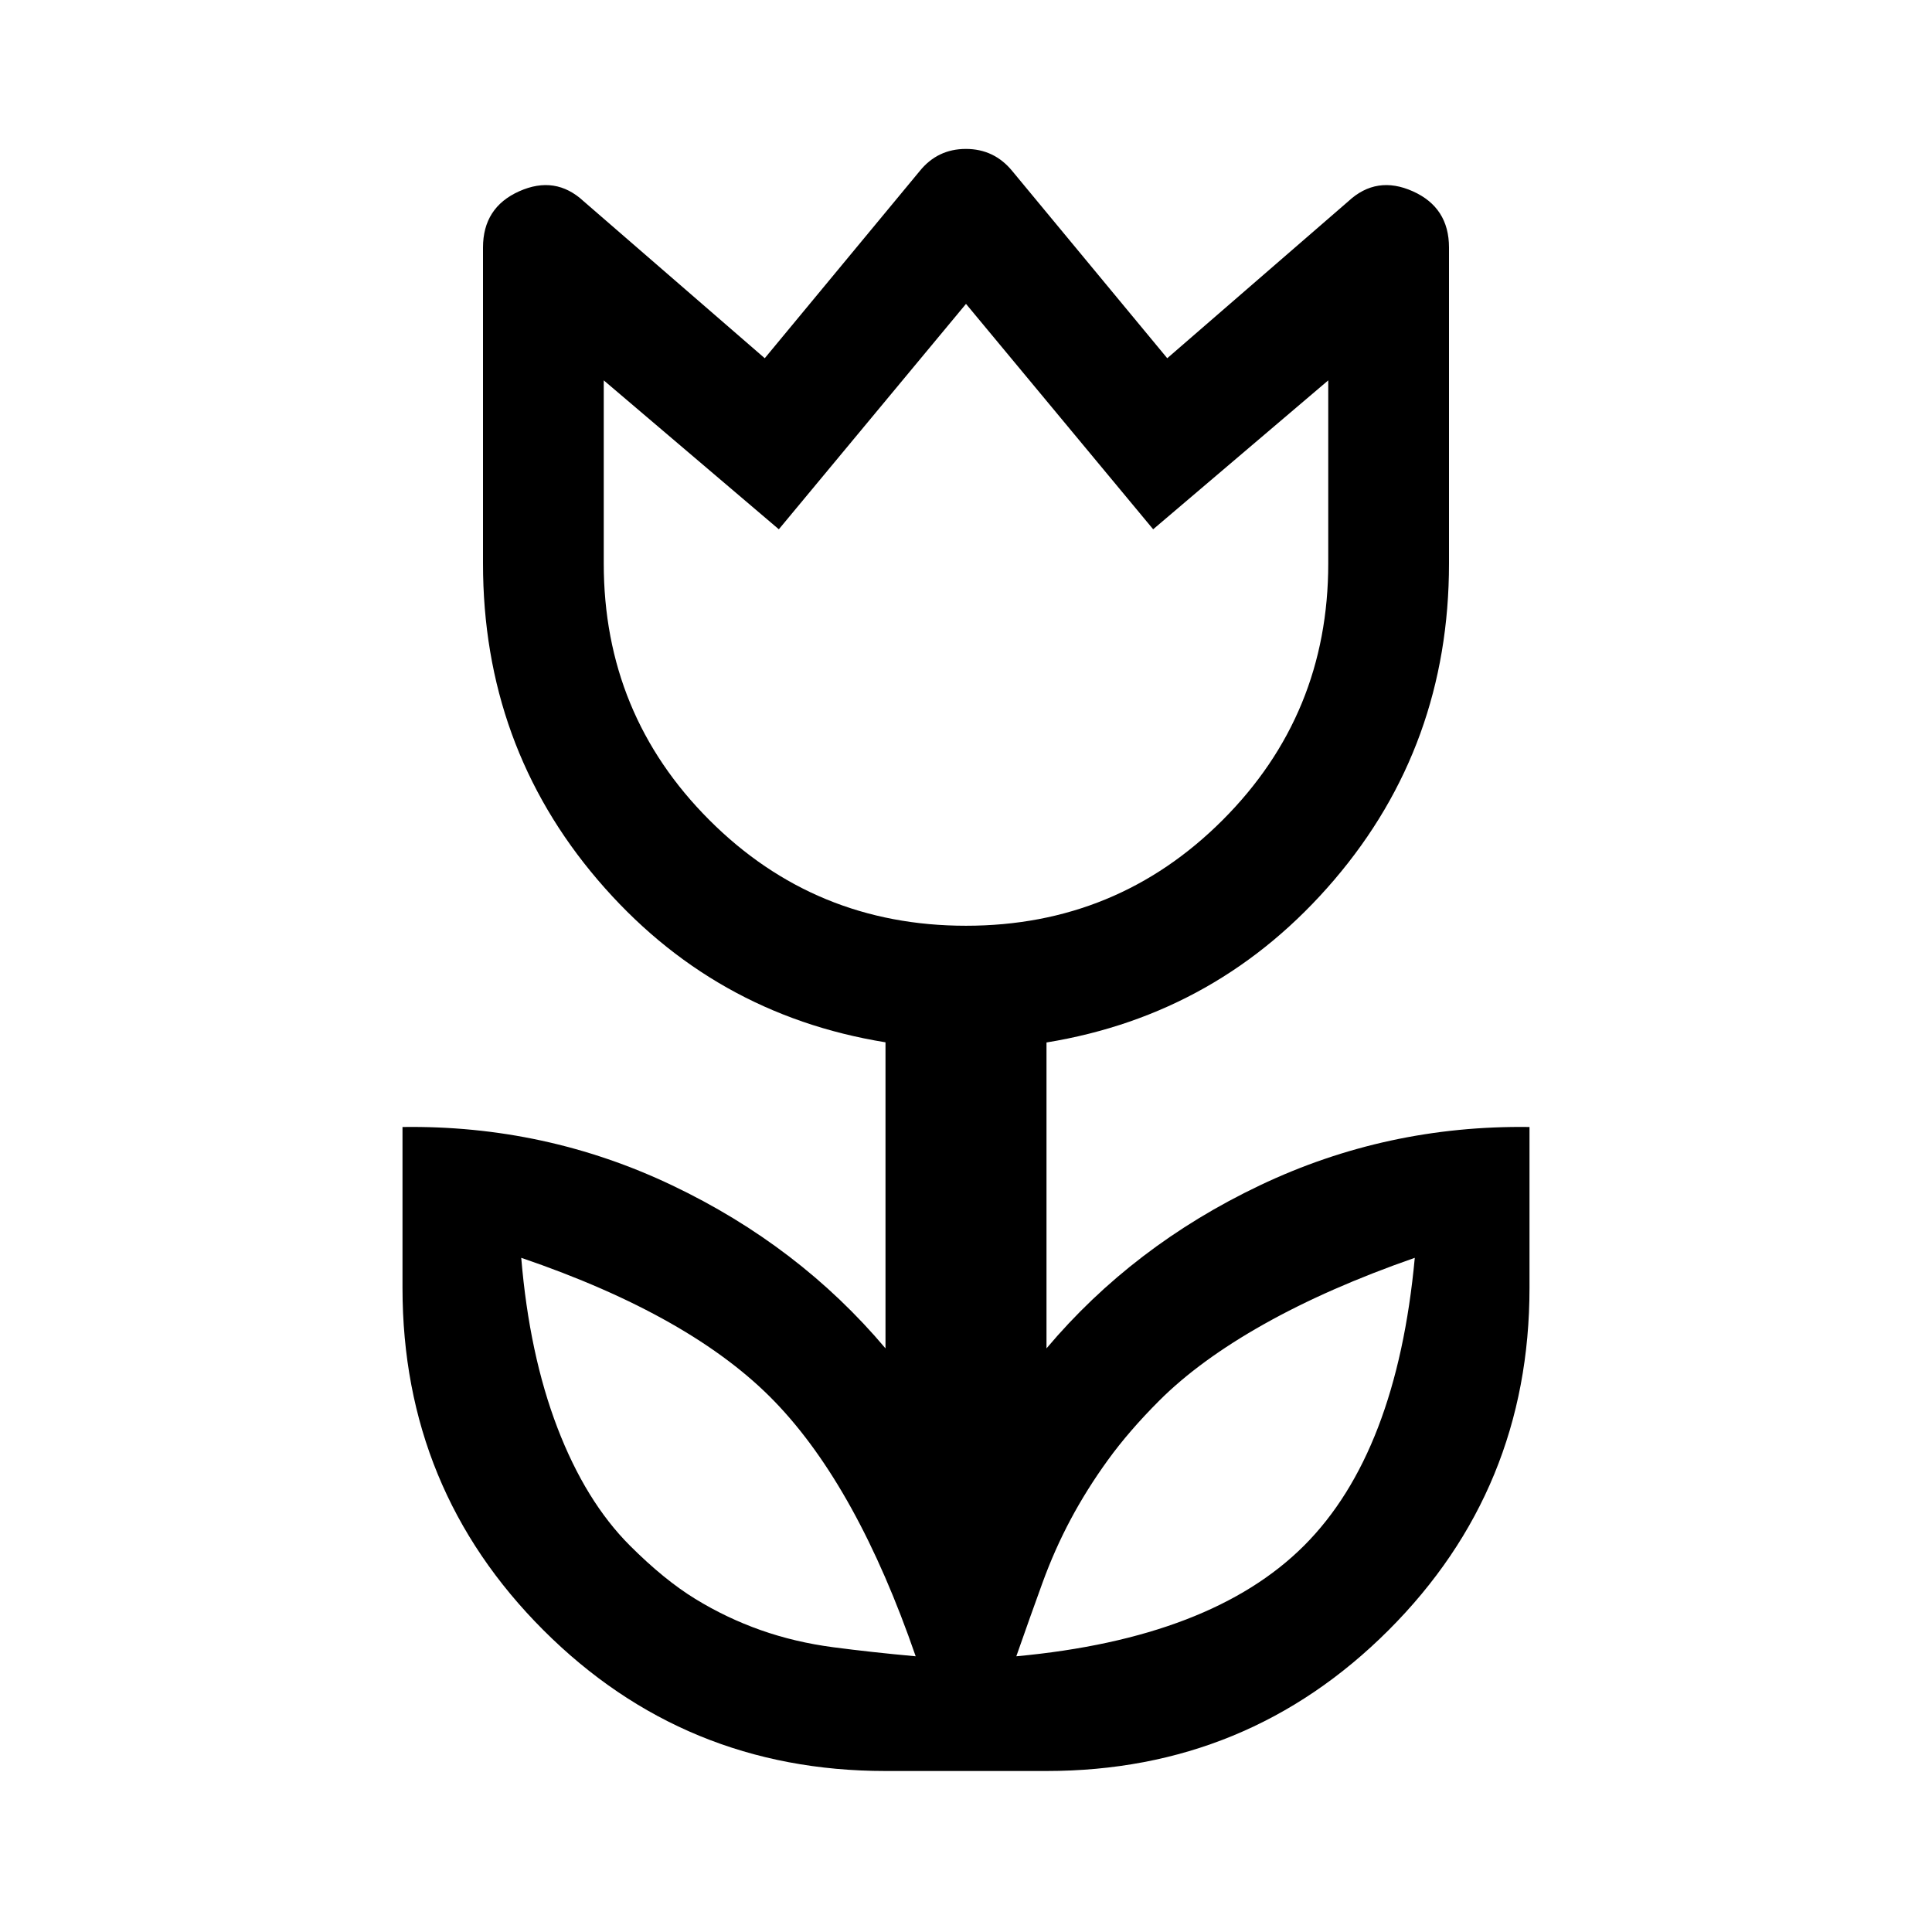
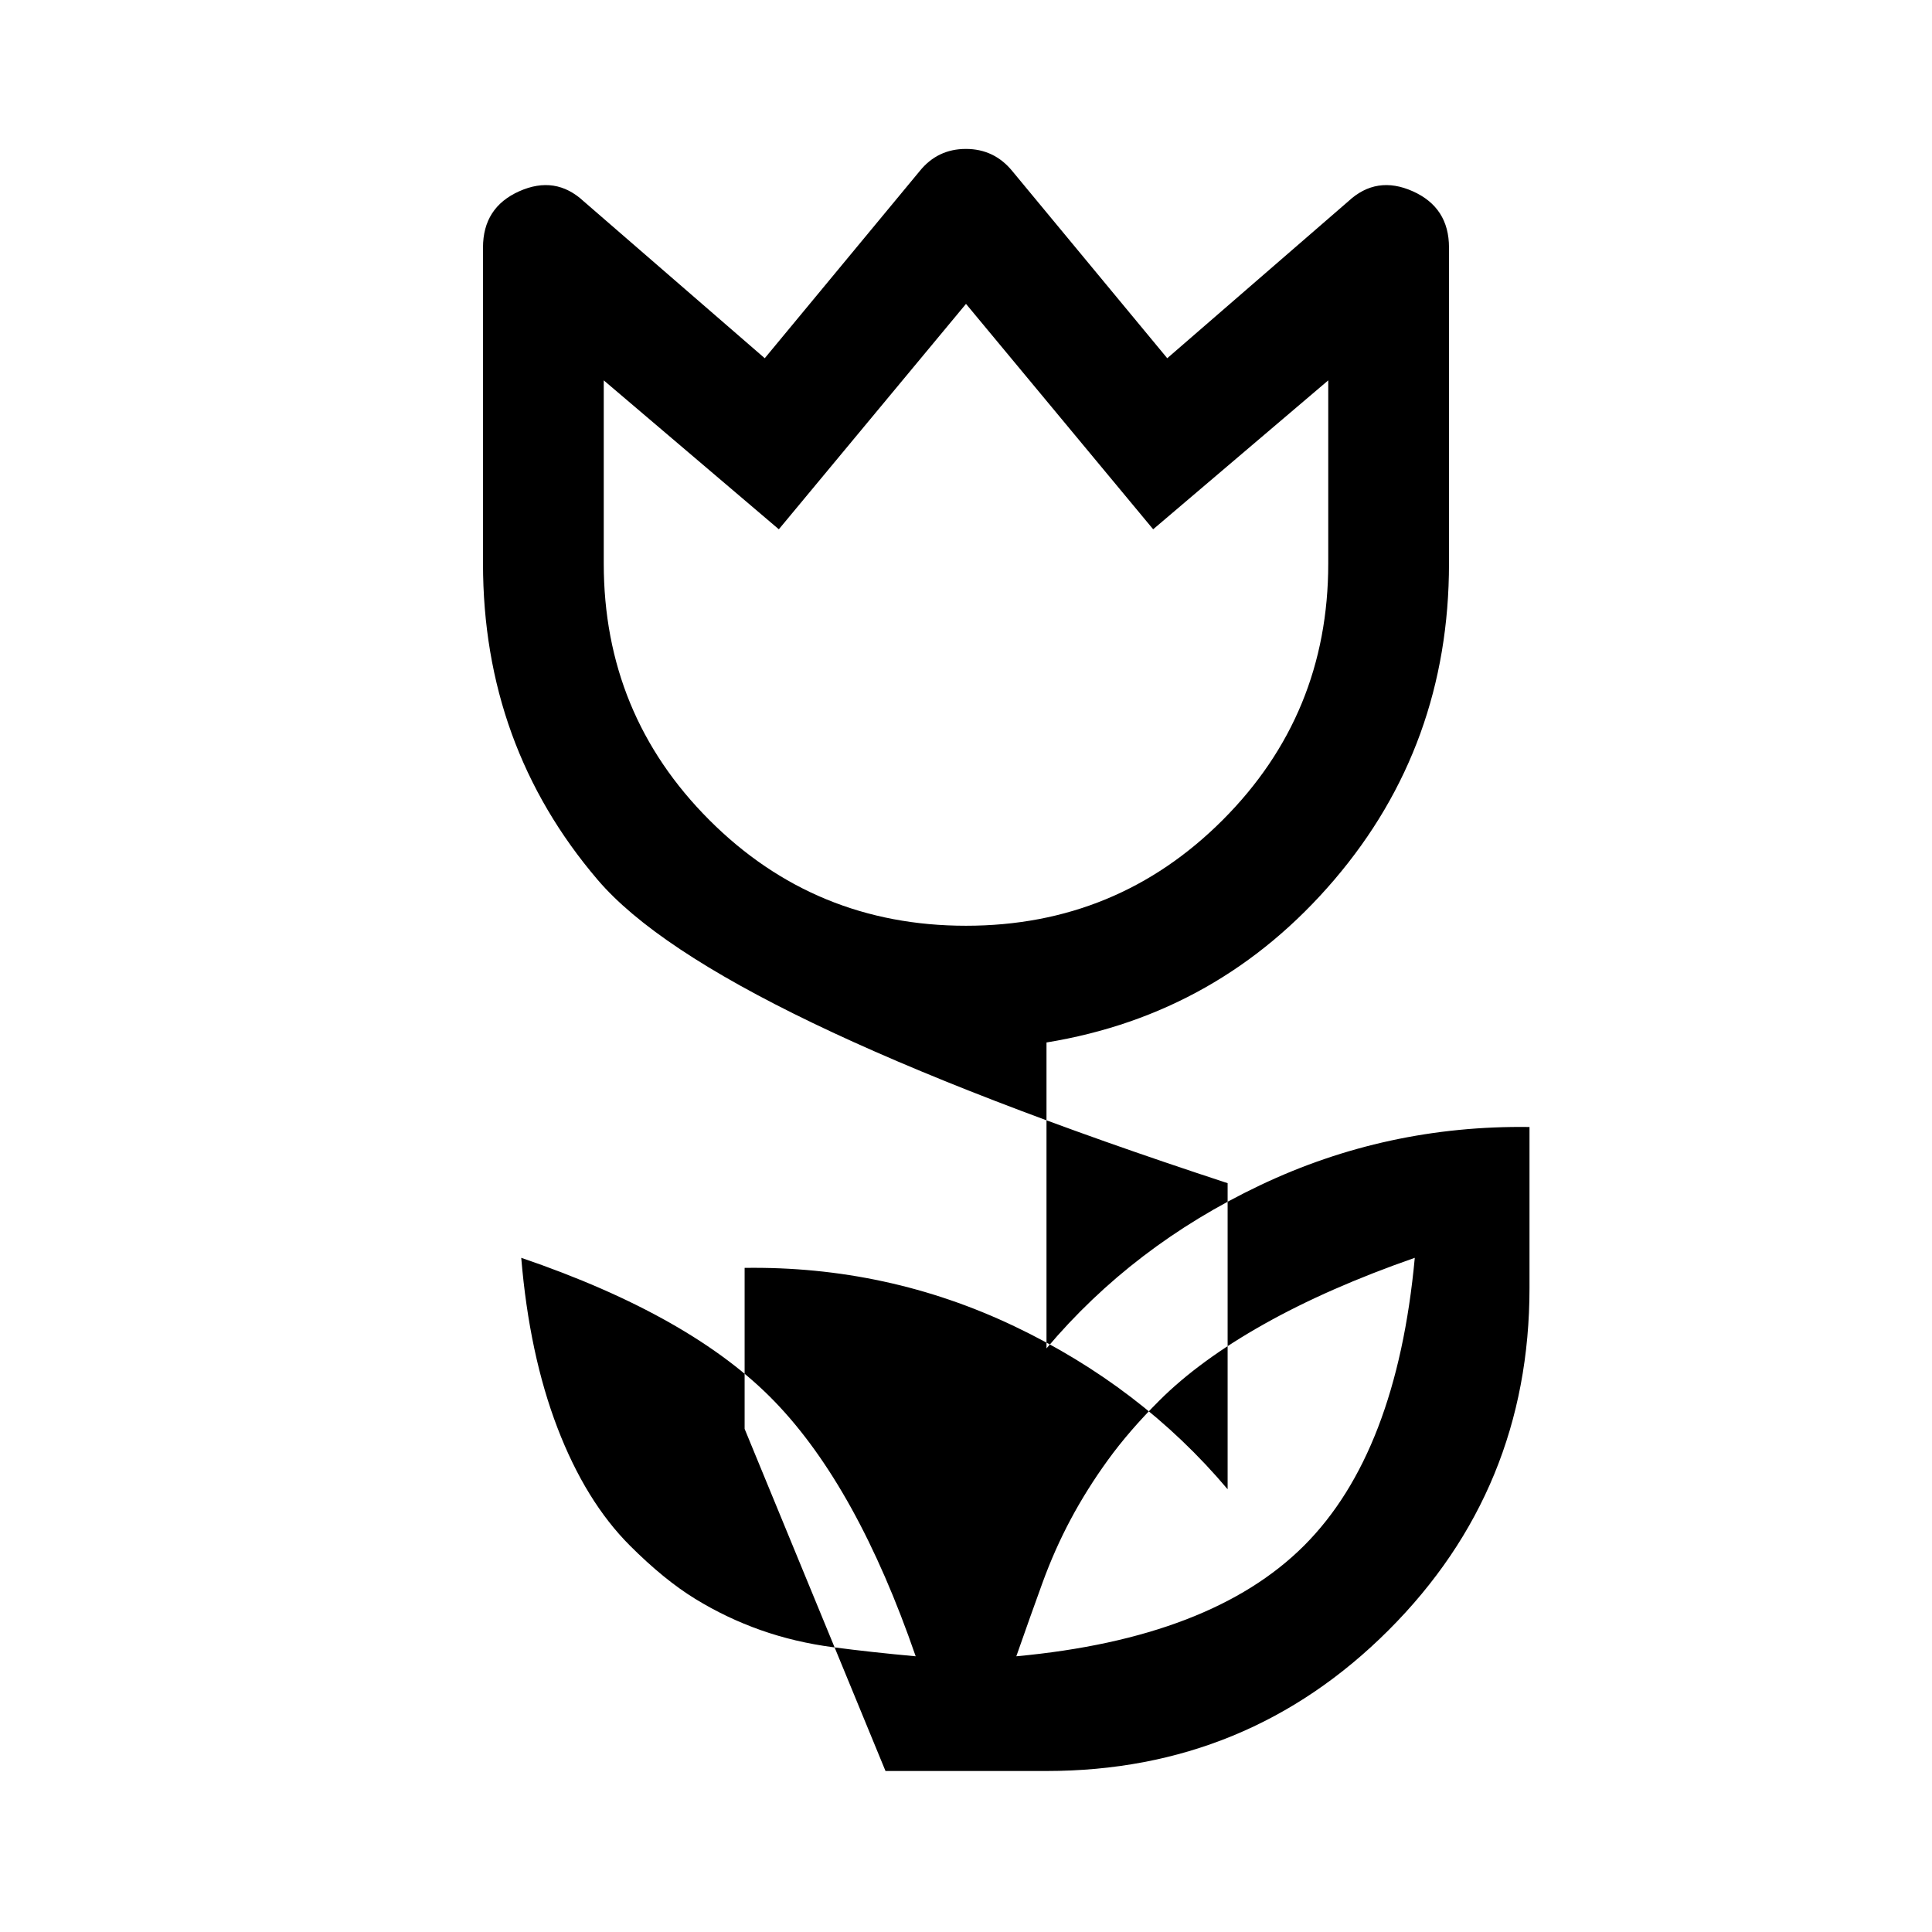
<svg xmlns="http://www.w3.org/2000/svg" width="48" height="48" viewBox="0 -960 960 960">
-   <path d="M455-137q-29-84-70-126.5T259-335q4 48 18 84.5t36 58.5q17 17 32.5 26.5T378-150q17 6 36 8.5t41 4.5Zm50 0q97-9 143-55t55-143q-43 15-75 33t-52 38q-15 15-25.5 29.5T532-205q-8 15-14 31.5T505-137Zm-25-363q75 0 127.5-52.5T660-680v-91l-87 74-93-112-93 112-87-74v91q0 75 52.5 127.5T480-500ZM440-80q-100 0-170-70t-70-170v-80q71-1 134 29t106 81v-152.084Q354-456 297-522.798T240-680v-157q0-19.915 18-27.957Q276-873 290-860l90 78 77-93q8.88-11 22.94-11T503-875l77 93 90-78q14-13 32-4.957 18 8.042 18 27.957v157q0 90.38-57 157.16-57 66.781-143 80.84v152q43-51 106-80.988Q689-400.977 760-400v80q0 100-70 170T520-80h-80Zm40-575Zm124 419Zm-247 0Z" />
+   <path d="M455-137q-29-84-70-126.5T259-335q4 48 18 84.5t36 58.5q17 17 32.5 26.5T378-150q17 6 36 8.5t41 4.5Zm50 0q97-9 143-55t55-143q-43 15-75 33t-52 38q-15 15-25.5 29.5T532-205q-8 15-14 31.5T505-137Zm-25-363q75 0 127.5-52.5T660-680v-91l-87 74-93-112-93 112-87-74v91q0 75 52.5 127.5T480-500ZM440-80t-70-170v-80q71-1 134 29t106 81v-152.084Q354-456 297-522.798T240-680v-157q0-19.915 18-27.957Q276-873 290-860l90 78 77-93q8.88-11 22.94-11T503-875l77 93 90-78q14-13 32-4.957 18 8.042 18 27.957v157q0 90.38-57 157.16-57 66.781-143 80.84v152q43-51 106-80.988Q689-400.977 760-400v80q0 100-70 170T520-80h-80Zm40-575Zm124 419Zm-247 0Z" />
</svg>